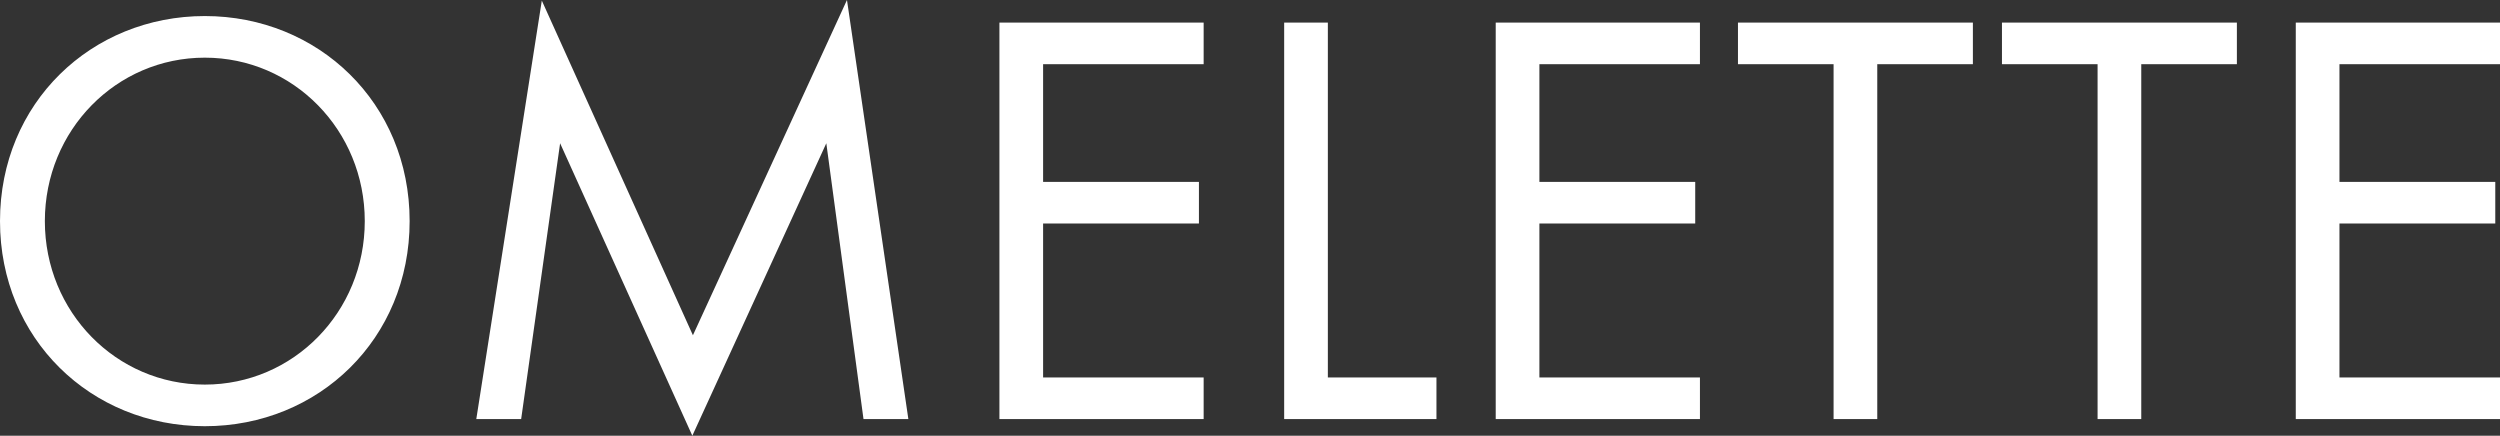
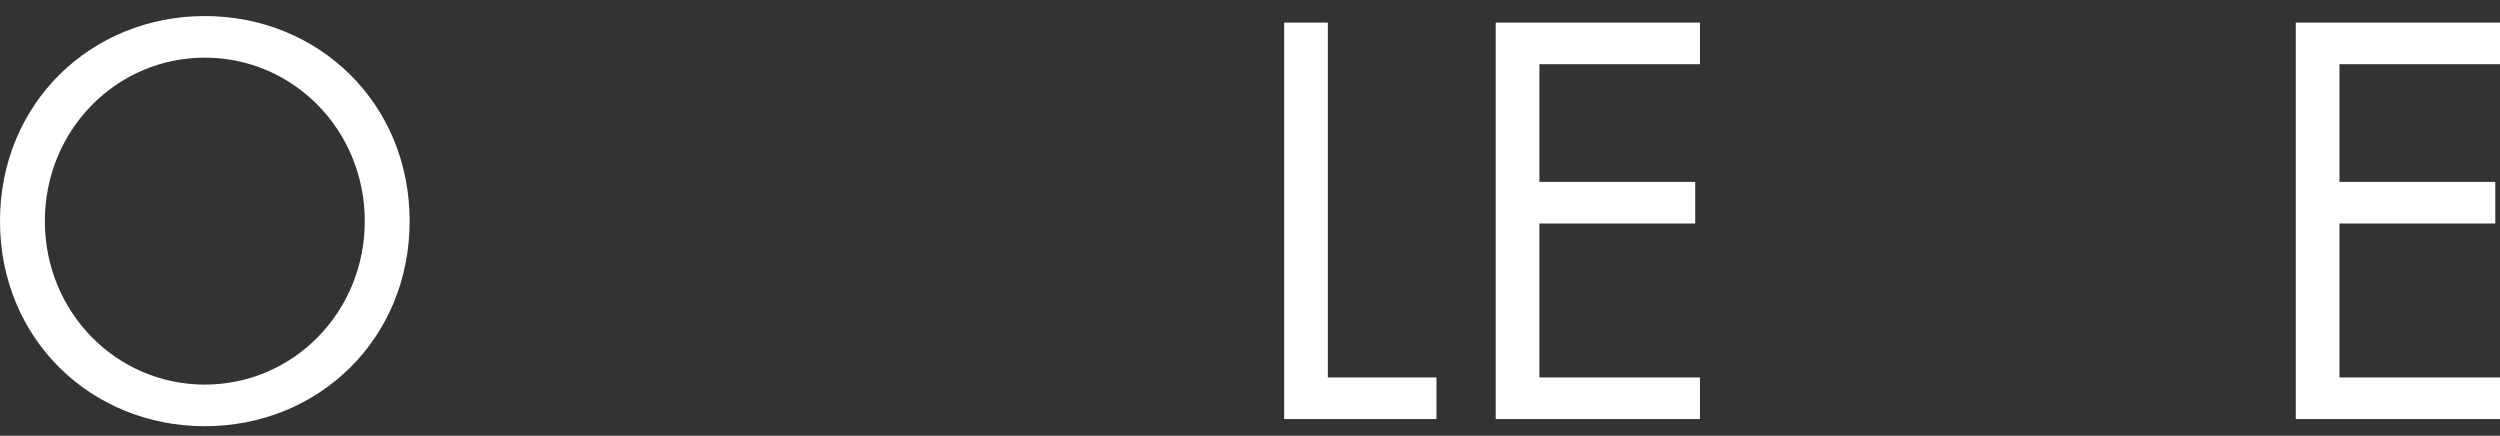
<svg xmlns="http://www.w3.org/2000/svg" width="700" height="122" viewBox="0 0 700 122" fill="none">
  <rect x="0" y="0" width="700" height="122" fill="#333333" stroke="none" />
  <path d="M57.348 119.337C25.451 119.337 0 94.87 0 61.915C0 28.794 25.617 4.494 57.348 4.494C89.08 4.494 114.697 28.794 114.697 61.915C114.697 94.87 89.245 119.337 57.348 119.337ZM57.348 16.145C32.558 16.145 12.56 36.45 12.56 61.915C12.56 87.381 32.558 107.686 57.348 107.686C82.139 107.686 102.136 87.381 102.136 61.915C102.136 36.45 82.139 16.145 57.348 16.145Z" fill="white" />
-   <path d="M145.924 117.34H133.363L151.708 0.166L194.017 93.872L237.152 0L254.34 117.34H241.78L231.368 40.112L193.852 122L156.831 40.112L145.924 117.34Z" fill="white" />
-   <path d="M337.021 6.325V17.975H292.068V50.93H335.699V62.581H292.068V105.689H337.021V117.34H279.838V6.325H337.021Z" fill="white" />
  <path d="M359.568 6.325H371.797V105.689H402.207V117.34H359.568V6.325Z" fill="white" />
  <path d="M475.983 6.325V17.975H431.03V50.93H474.661V62.581H431.03V105.689H475.983V117.34H418.8V6.325H475.983Z" fill="white" />
-   <path d="M552.407 17.975H525.633V117.34H513.403V17.975H486.63V6.325H552.407V17.975Z" fill="white" />
-   <path d="M626.326 17.975H599.553V117.34H587.323V17.975H560.549V6.325H626.326V17.975Z" fill="white" />
  <path d="M700 6.325V17.975H655.047V50.93H698.678V62.581H655.047V105.689H700V117.34H642.817V6.325H700Z" fill="white" />
</svg>